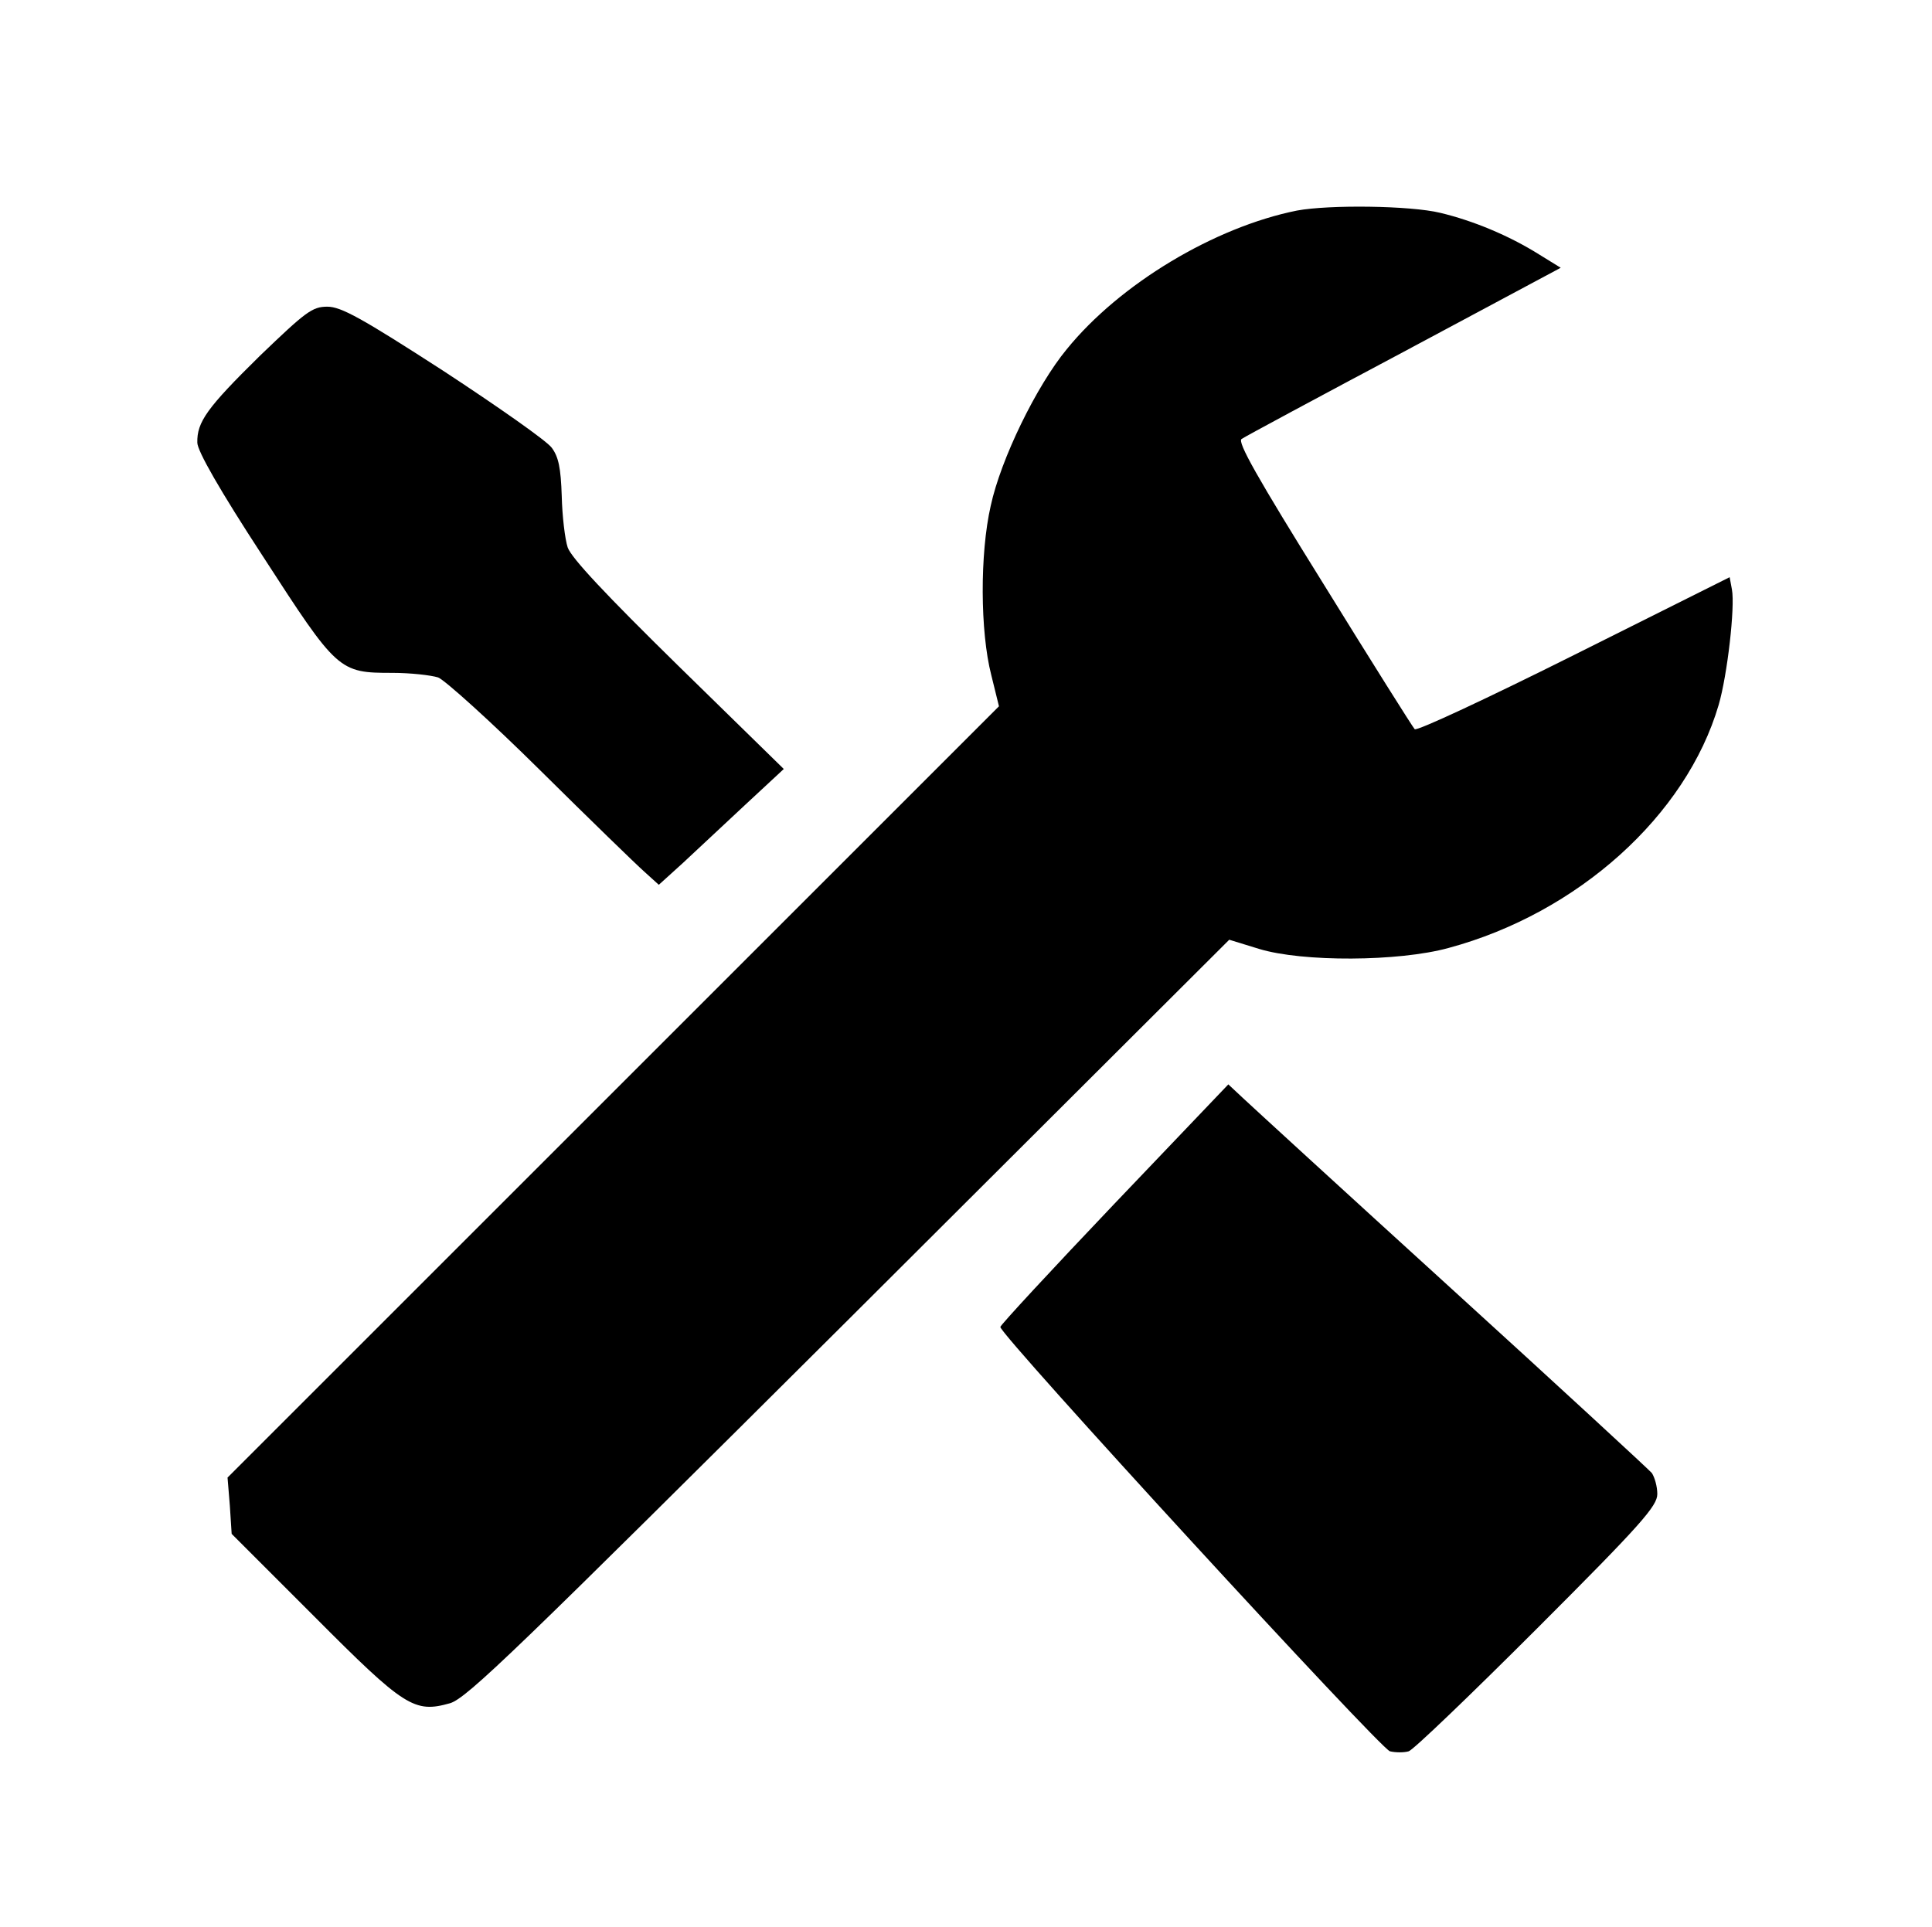
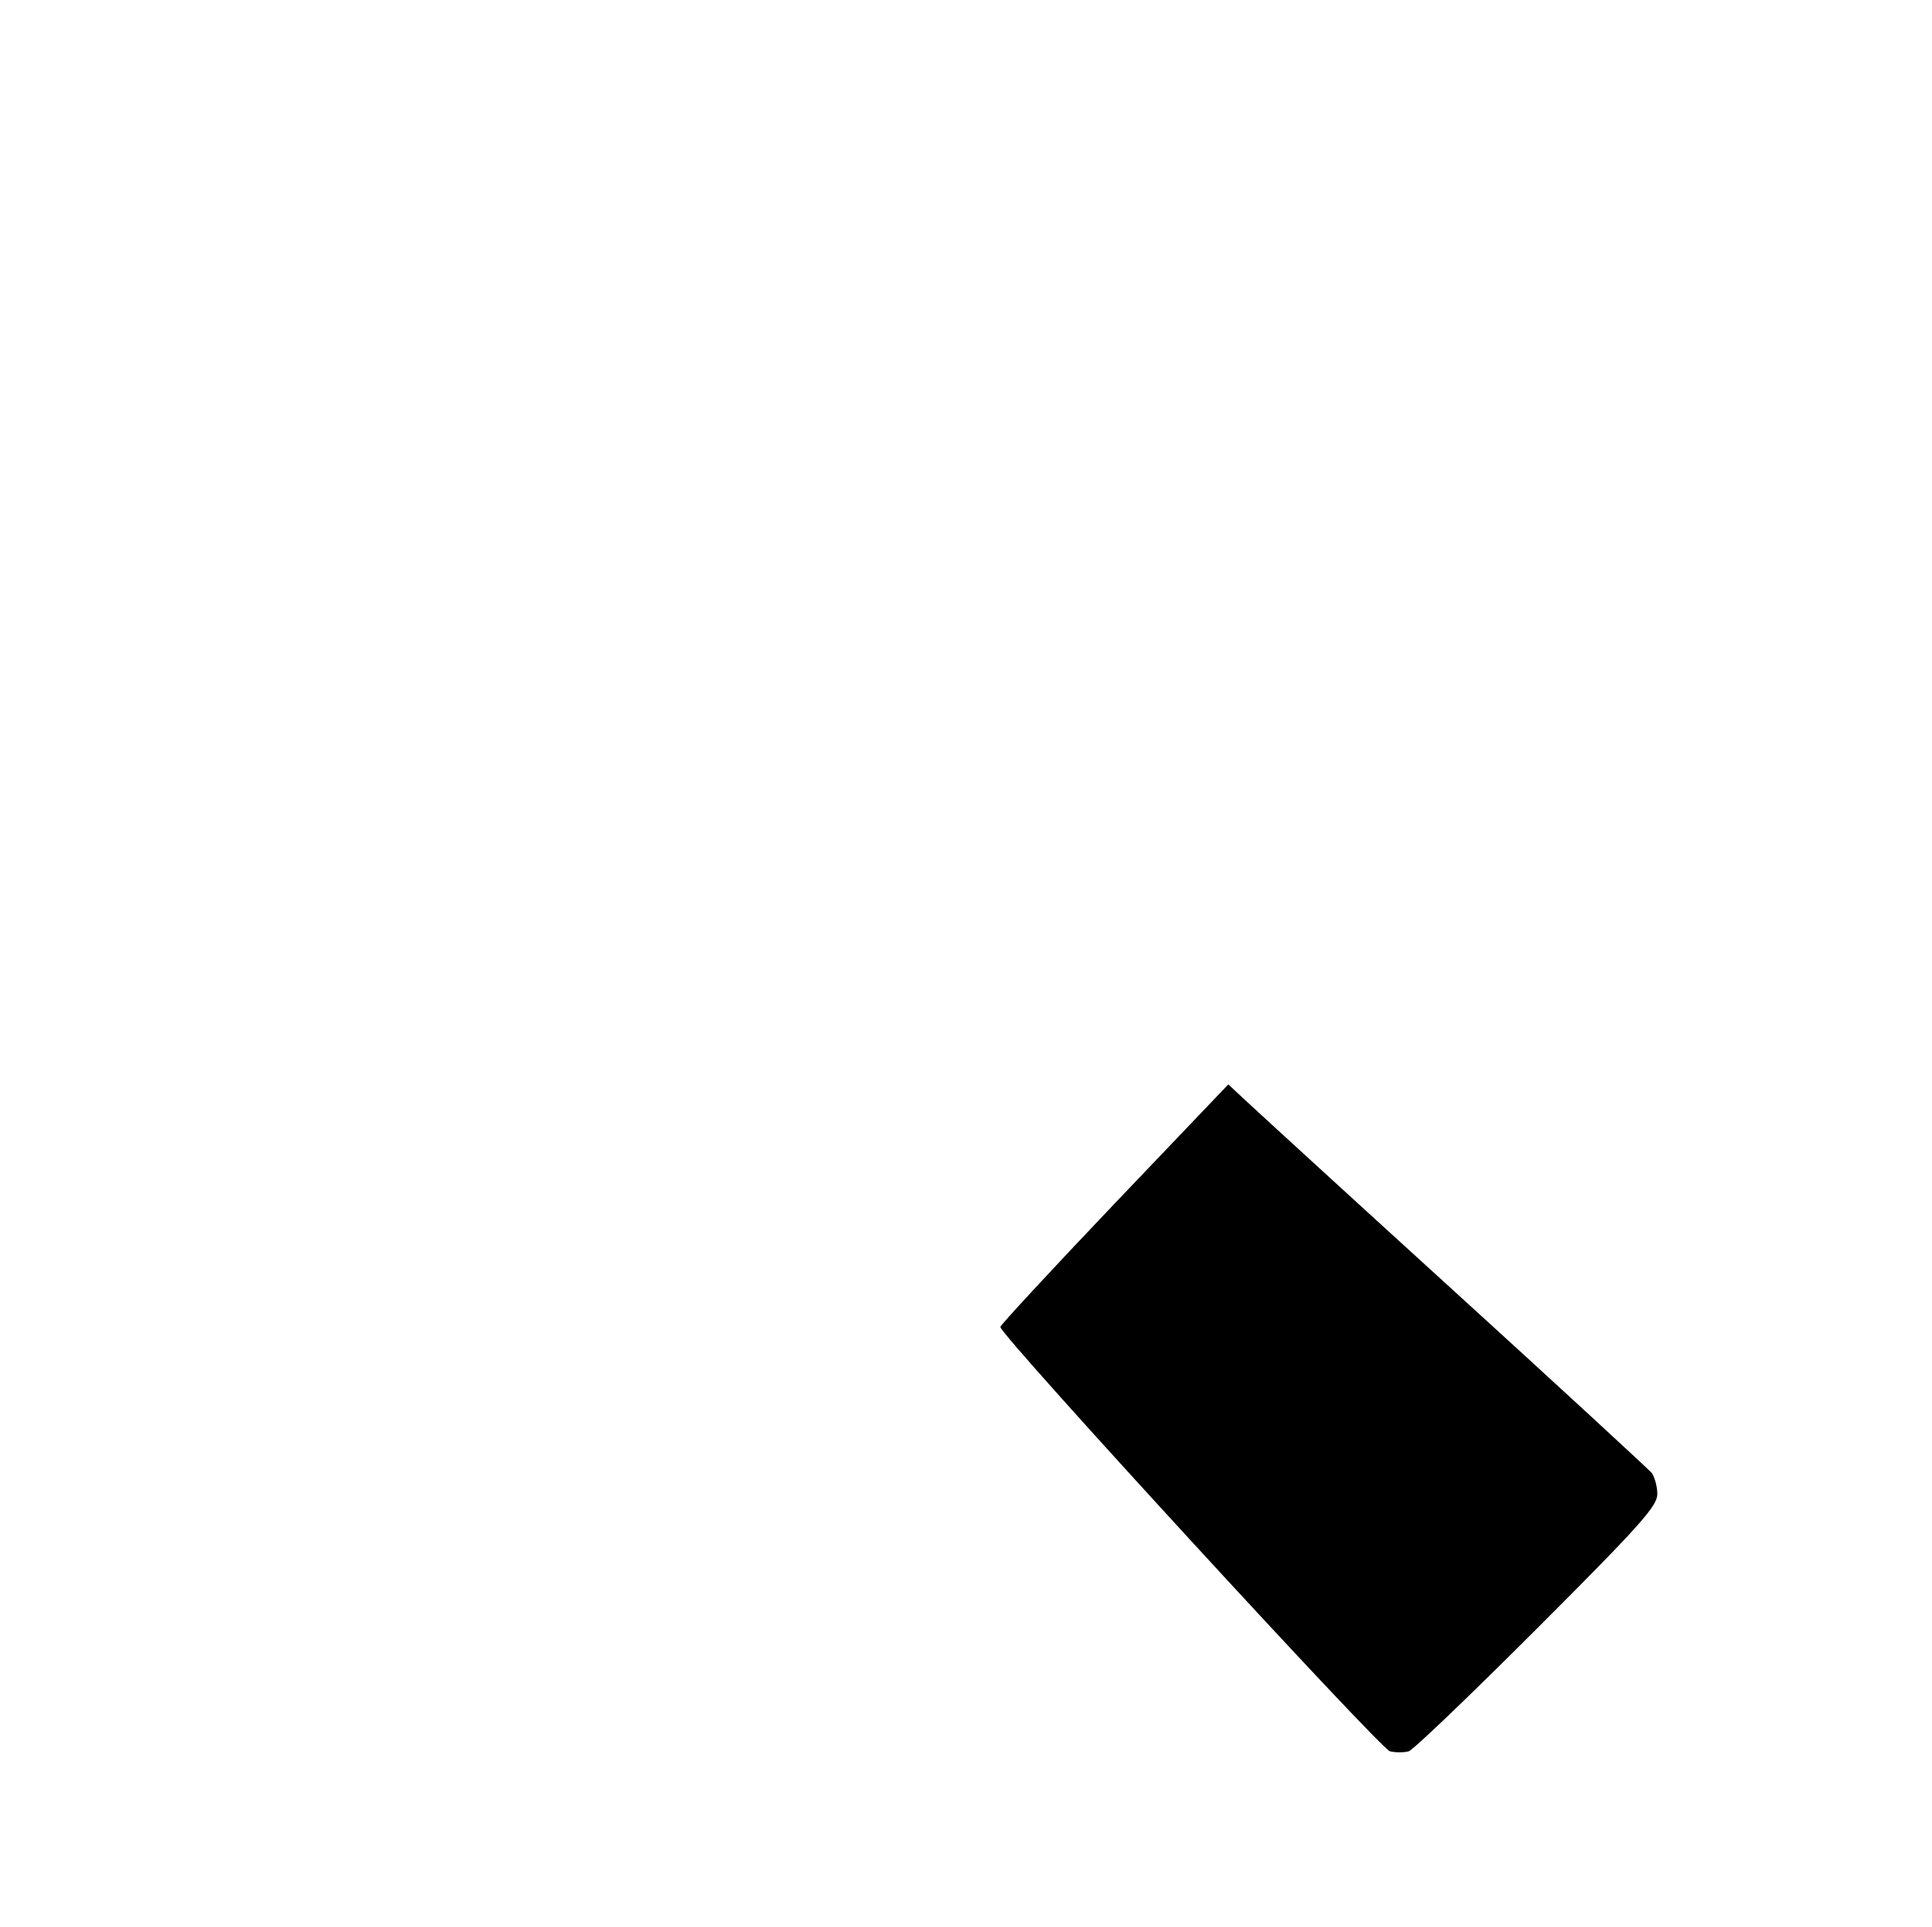
<svg xmlns="http://www.w3.org/2000/svg" version="1.0" width="422pt" height="421pt" viewBox="0 0 422 421" preserveAspectRatio="xMidYMid meet">
  <g transform="translate(0,421) scale(0.1,-0.1)" fill="#000000" stroke="none">
-     <path d="M2833 3750 c-180 -36 -387 -160 -503 -303 -66 -80 -144 -240 -166 -342 -24 -105 -23 -275 1 -369 l17 -69 -842 -842 -843 -843 5 -61 4 -62 180 -180 c198 -199 219 -212 297 -190 37 11 146 117 872 840 l830 828 65 -20 c95 -29 305 -28 414 2 282 76 519 289 590 531 19 65 36 214 29 252 l-5 27 -340 -170 c-188 -94 -344 -167 -348 -162 -4 4 -94 147 -199 317 -145 233 -189 311 -179 317 7 5 167 91 355 191 l342 183 -47 29 c-67 42 -145 74 -216 91 -66 16 -243 18 -313 5z" />
-     <path d="M568 3433 c-116 -114 -138 -145 -137 -190 0 -18 49 -104 143 -248 163 -252 166 -255 283 -255 39 0 84 -5 100 -10 15 -6 116 -97 223 -203 107 -106 210 -206 227 -221 l32 -29 53 48 c29 27 90 84 136 127 l84 78 -231 226 c-158 155 -233 235 -241 258 -6 18 -12 69 -13 112 -2 62 -7 86 -22 106 -11 15 -118 90 -237 168 -178 115 -223 140 -253 140 -33 0 -47 -11 -147 -107z" />
    <path d="M2434 1580 c-137 -144 -249 -265 -249 -269 0 -18 830 -922 851 -927 12 -3 31 -3 41 0 10 3 136 124 281 269 227 227 262 267 262 293 0 17 -6 37 -12 46 -7 8 -204 190 -438 403 -234 213 -439 401 -456 417 l-31 29 -249 -261z" />
  </g>
</svg>